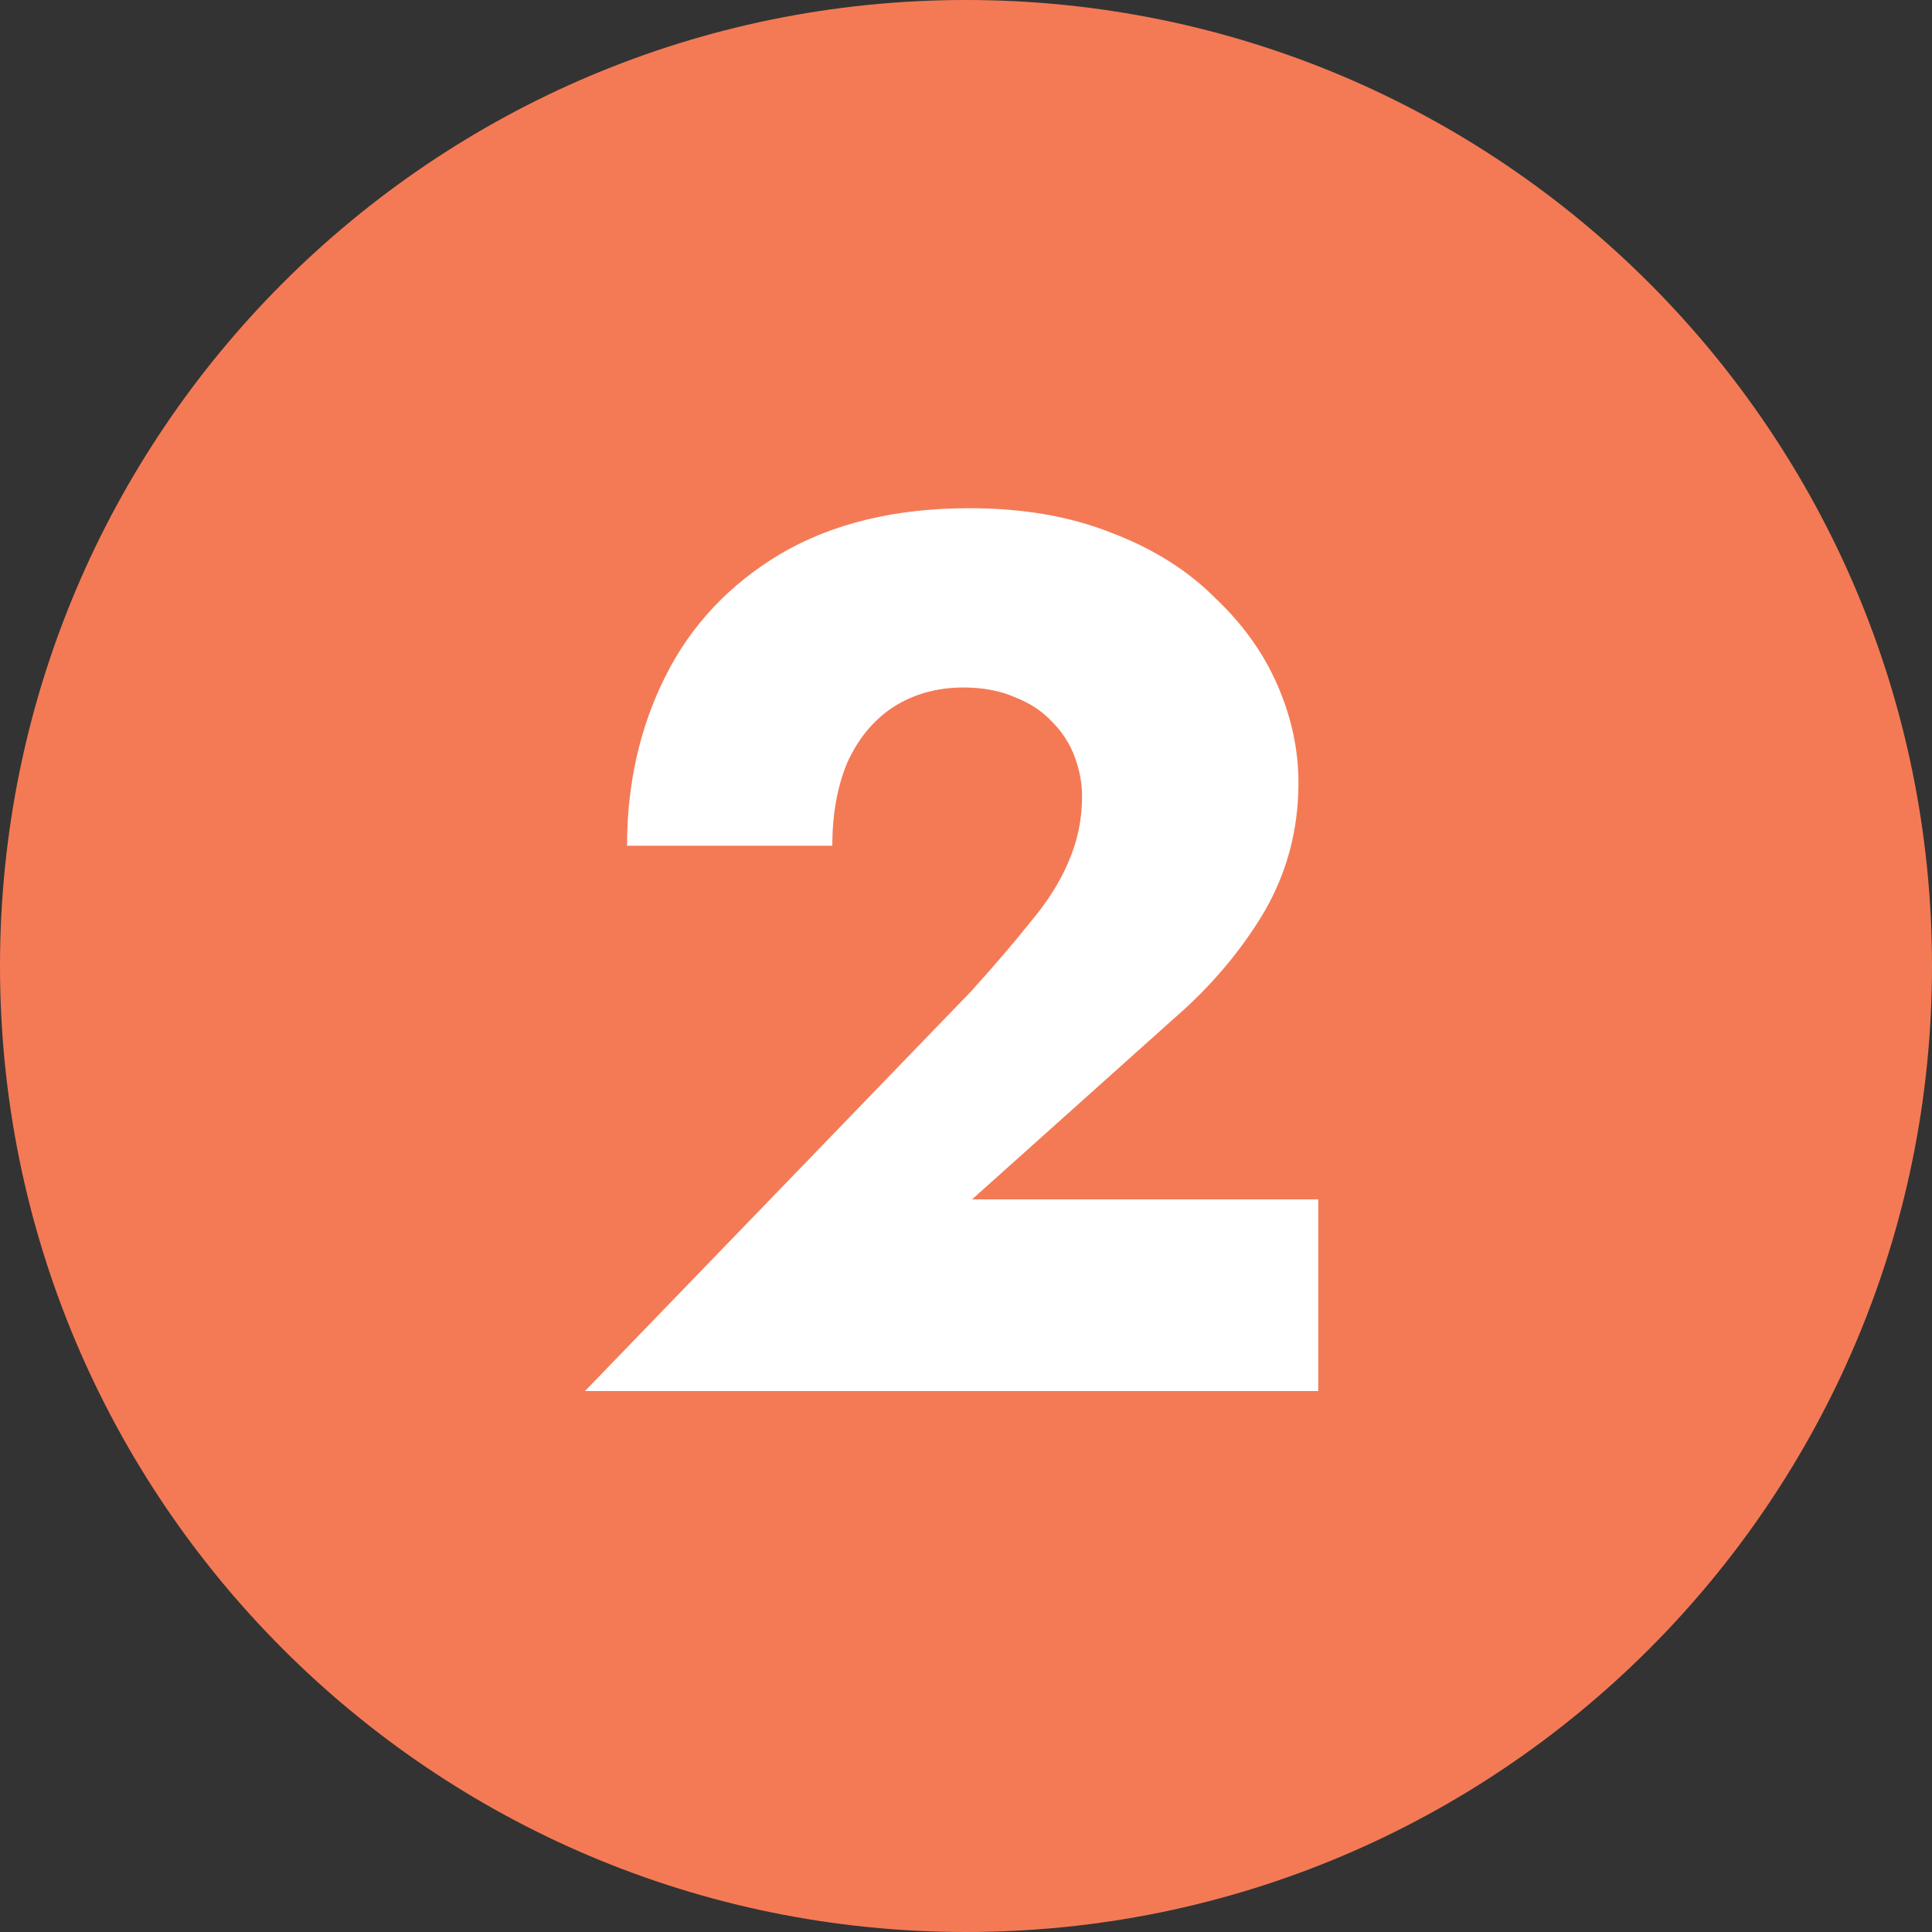
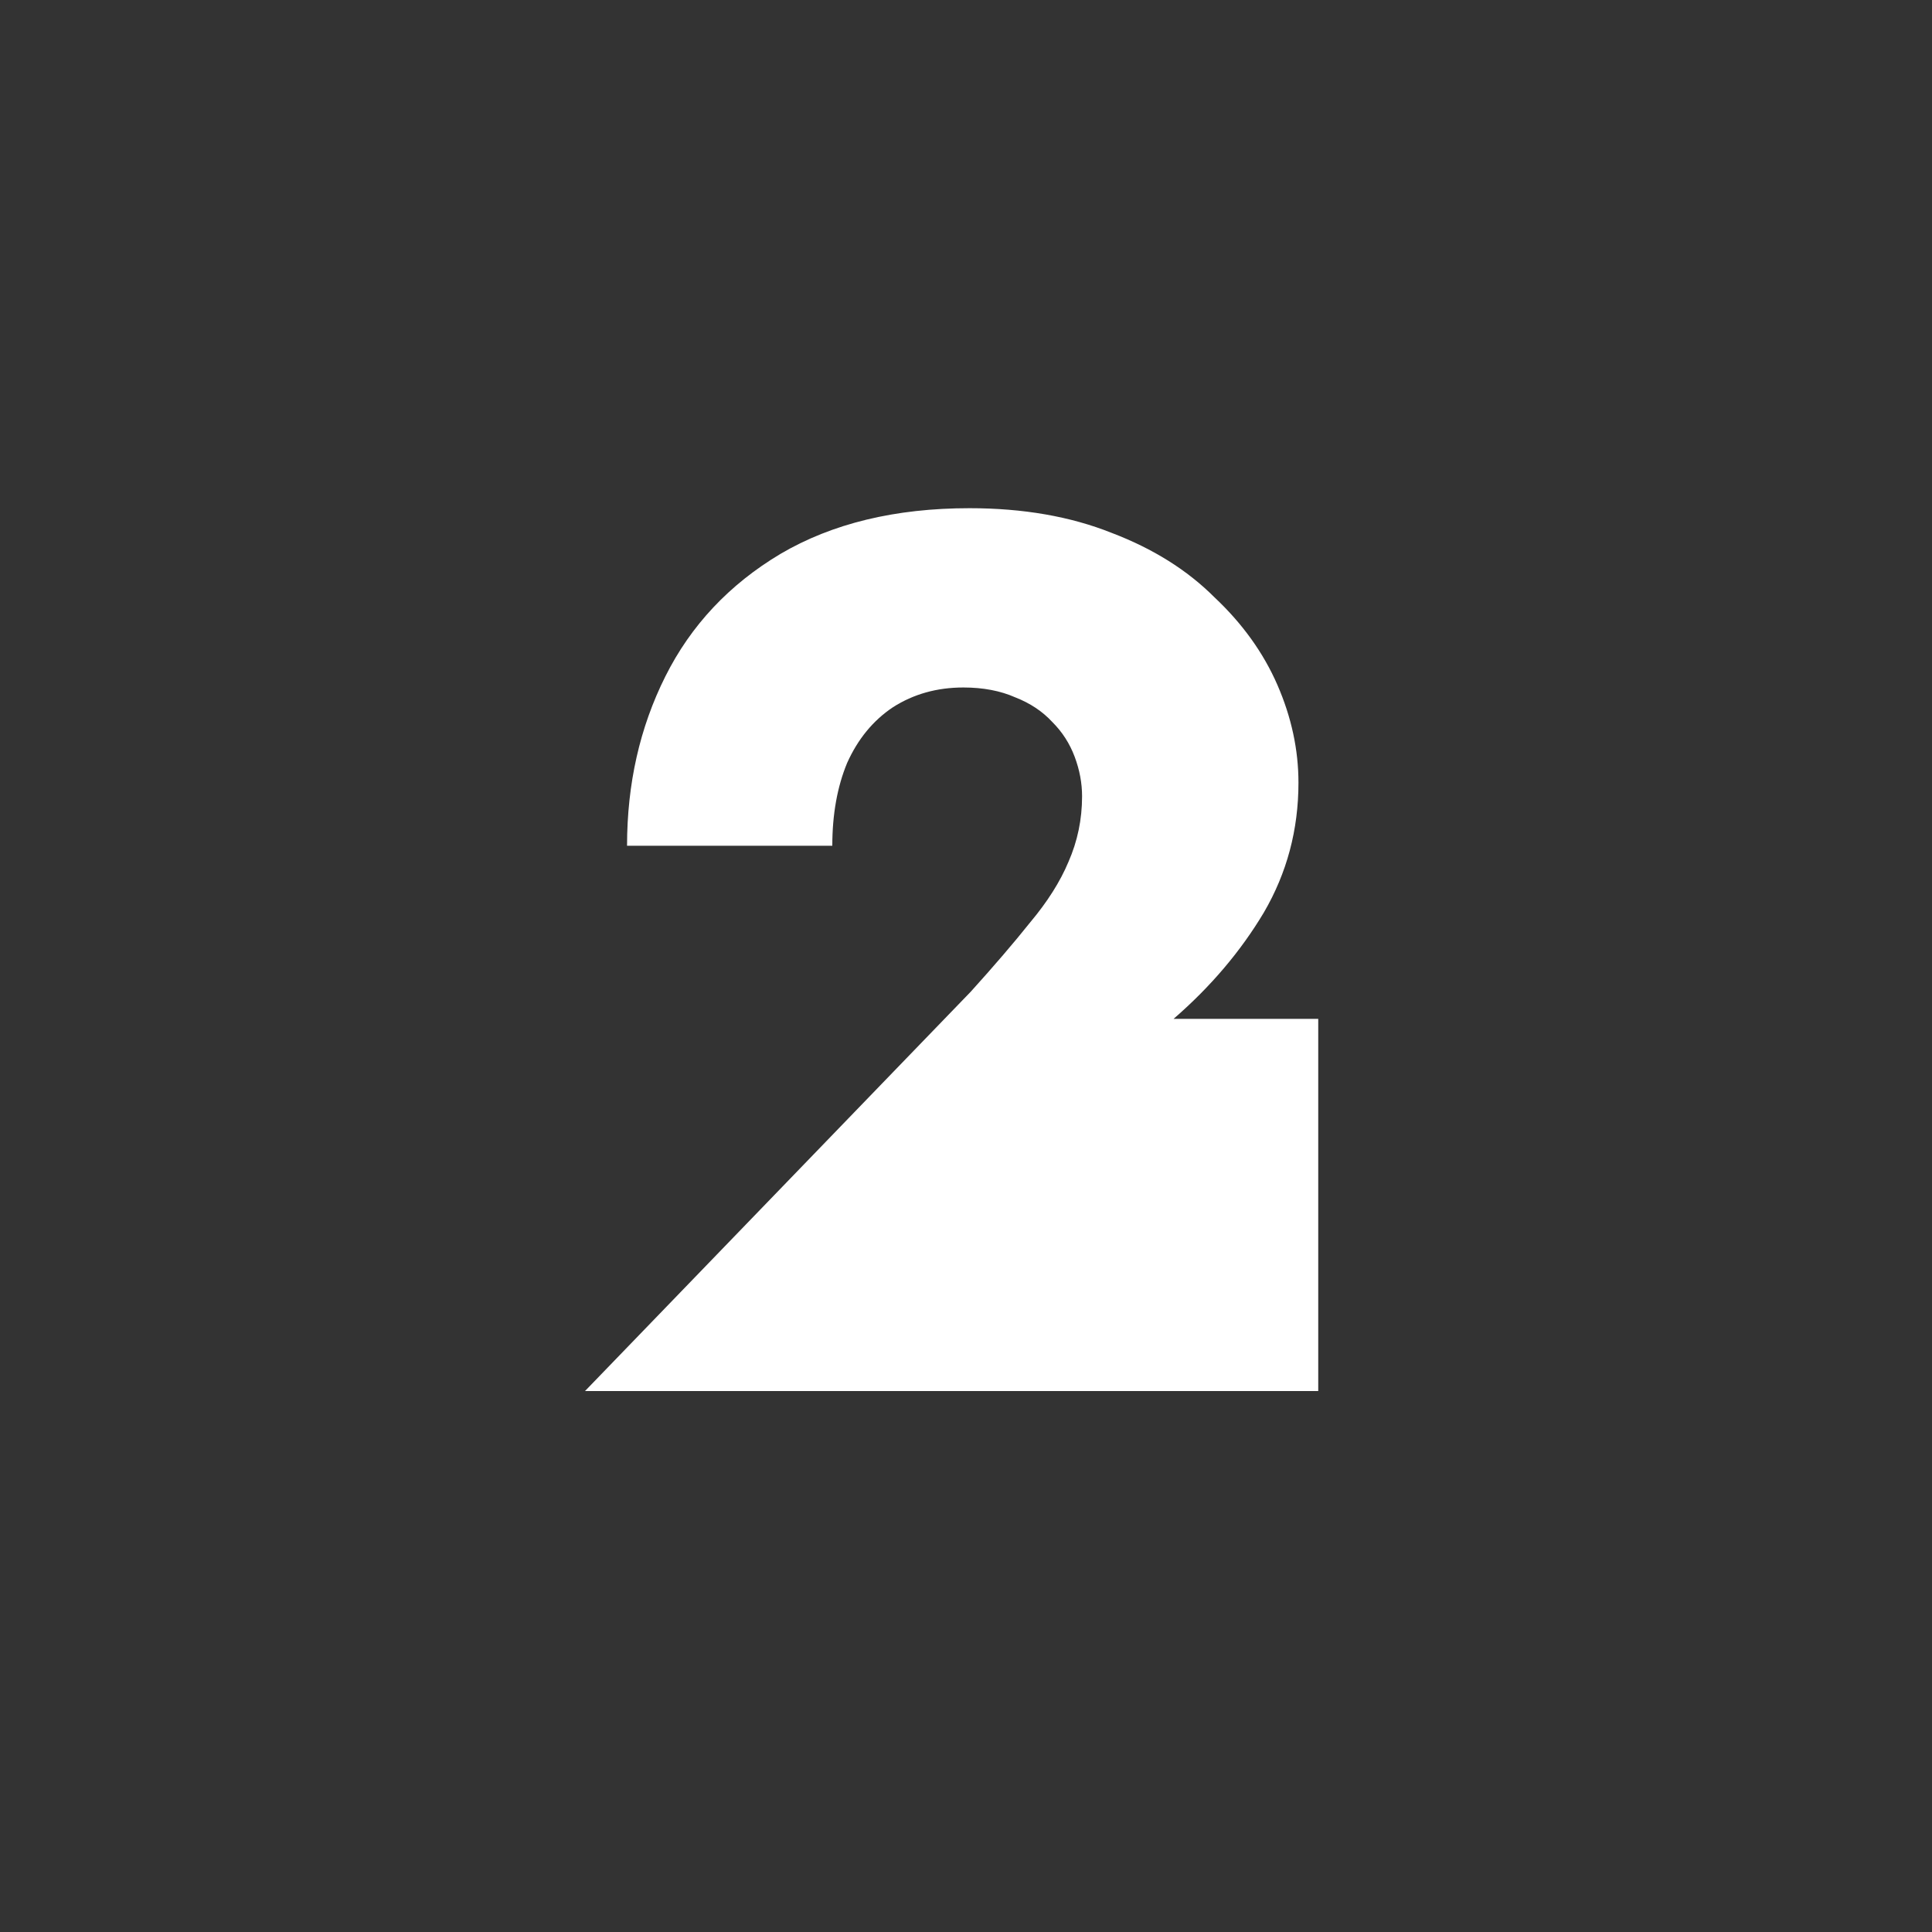
<svg xmlns="http://www.w3.org/2000/svg" width="25" height="25" viewBox="0 0 25 25" fill="none">
  <rect x="0" y="0" width="25" height="25" fill="#333333" stroke="none" />
-   <path d="M25 12.5C25 19.404 19.404 25 12.5 25C5.596 25 0 19.404 0 12.5C0 5.596 5.596 0 12.5 0C19.404 0 25 5.596 25 12.5Z" fill="#F47A55" />
-   <path d="M7.57 18L12.562 12.832C12.861 12.501 13.117 12.203 13.33 11.936C13.554 11.669 13.719 11.408 13.826 11.152C13.943 10.885 14.002 10.603 14.002 10.304C14.002 10.133 13.97 9.963 13.906 9.792C13.842 9.621 13.746 9.472 13.618 9.344C13.49 9.205 13.33 9.099 13.138 9.024C12.946 8.939 12.722 8.896 12.466 8.896C12.125 8.896 11.821 8.981 11.554 9.152C11.298 9.323 11.101 9.563 10.962 9.872C10.834 10.181 10.77 10.539 10.77 10.944H8.114C8.114 10.144 8.279 9.413 8.61 8.752C8.941 8.091 9.437 7.563 10.098 7.168C10.77 6.773 11.586 6.576 12.546 6.576C13.239 6.576 13.853 6.683 14.386 6.896C14.919 7.099 15.362 7.376 15.714 7.728C16.077 8.069 16.349 8.448 16.53 8.864C16.711 9.28 16.802 9.701 16.802 10.128C16.802 10.736 16.653 11.296 16.354 11.808C16.055 12.309 15.666 12.768 15.186 13.184L12.578 15.52H17.058V18H7.57Z" fill="white" />
+   <path d="M7.57 18L12.562 12.832C12.861 12.501 13.117 12.203 13.33 11.936C13.554 11.669 13.719 11.408 13.826 11.152C13.943 10.885 14.002 10.603 14.002 10.304C14.002 10.133 13.97 9.963 13.906 9.792C13.842 9.621 13.746 9.472 13.618 9.344C13.49 9.205 13.33 9.099 13.138 9.024C12.946 8.939 12.722 8.896 12.466 8.896C12.125 8.896 11.821 8.981 11.554 9.152C11.298 9.323 11.101 9.563 10.962 9.872C10.834 10.181 10.77 10.539 10.77 10.944H8.114C8.114 10.144 8.279 9.413 8.61 8.752C8.941 8.091 9.437 7.563 10.098 7.168C10.77 6.773 11.586 6.576 12.546 6.576C13.239 6.576 13.853 6.683 14.386 6.896C14.919 7.099 15.362 7.376 15.714 7.728C16.077 8.069 16.349 8.448 16.53 8.864C16.711 9.28 16.802 9.701 16.802 10.128C16.802 10.736 16.653 11.296 16.354 11.808C16.055 12.309 15.666 12.768 15.186 13.184H17.058V18H7.57Z" fill="white" />
</svg>